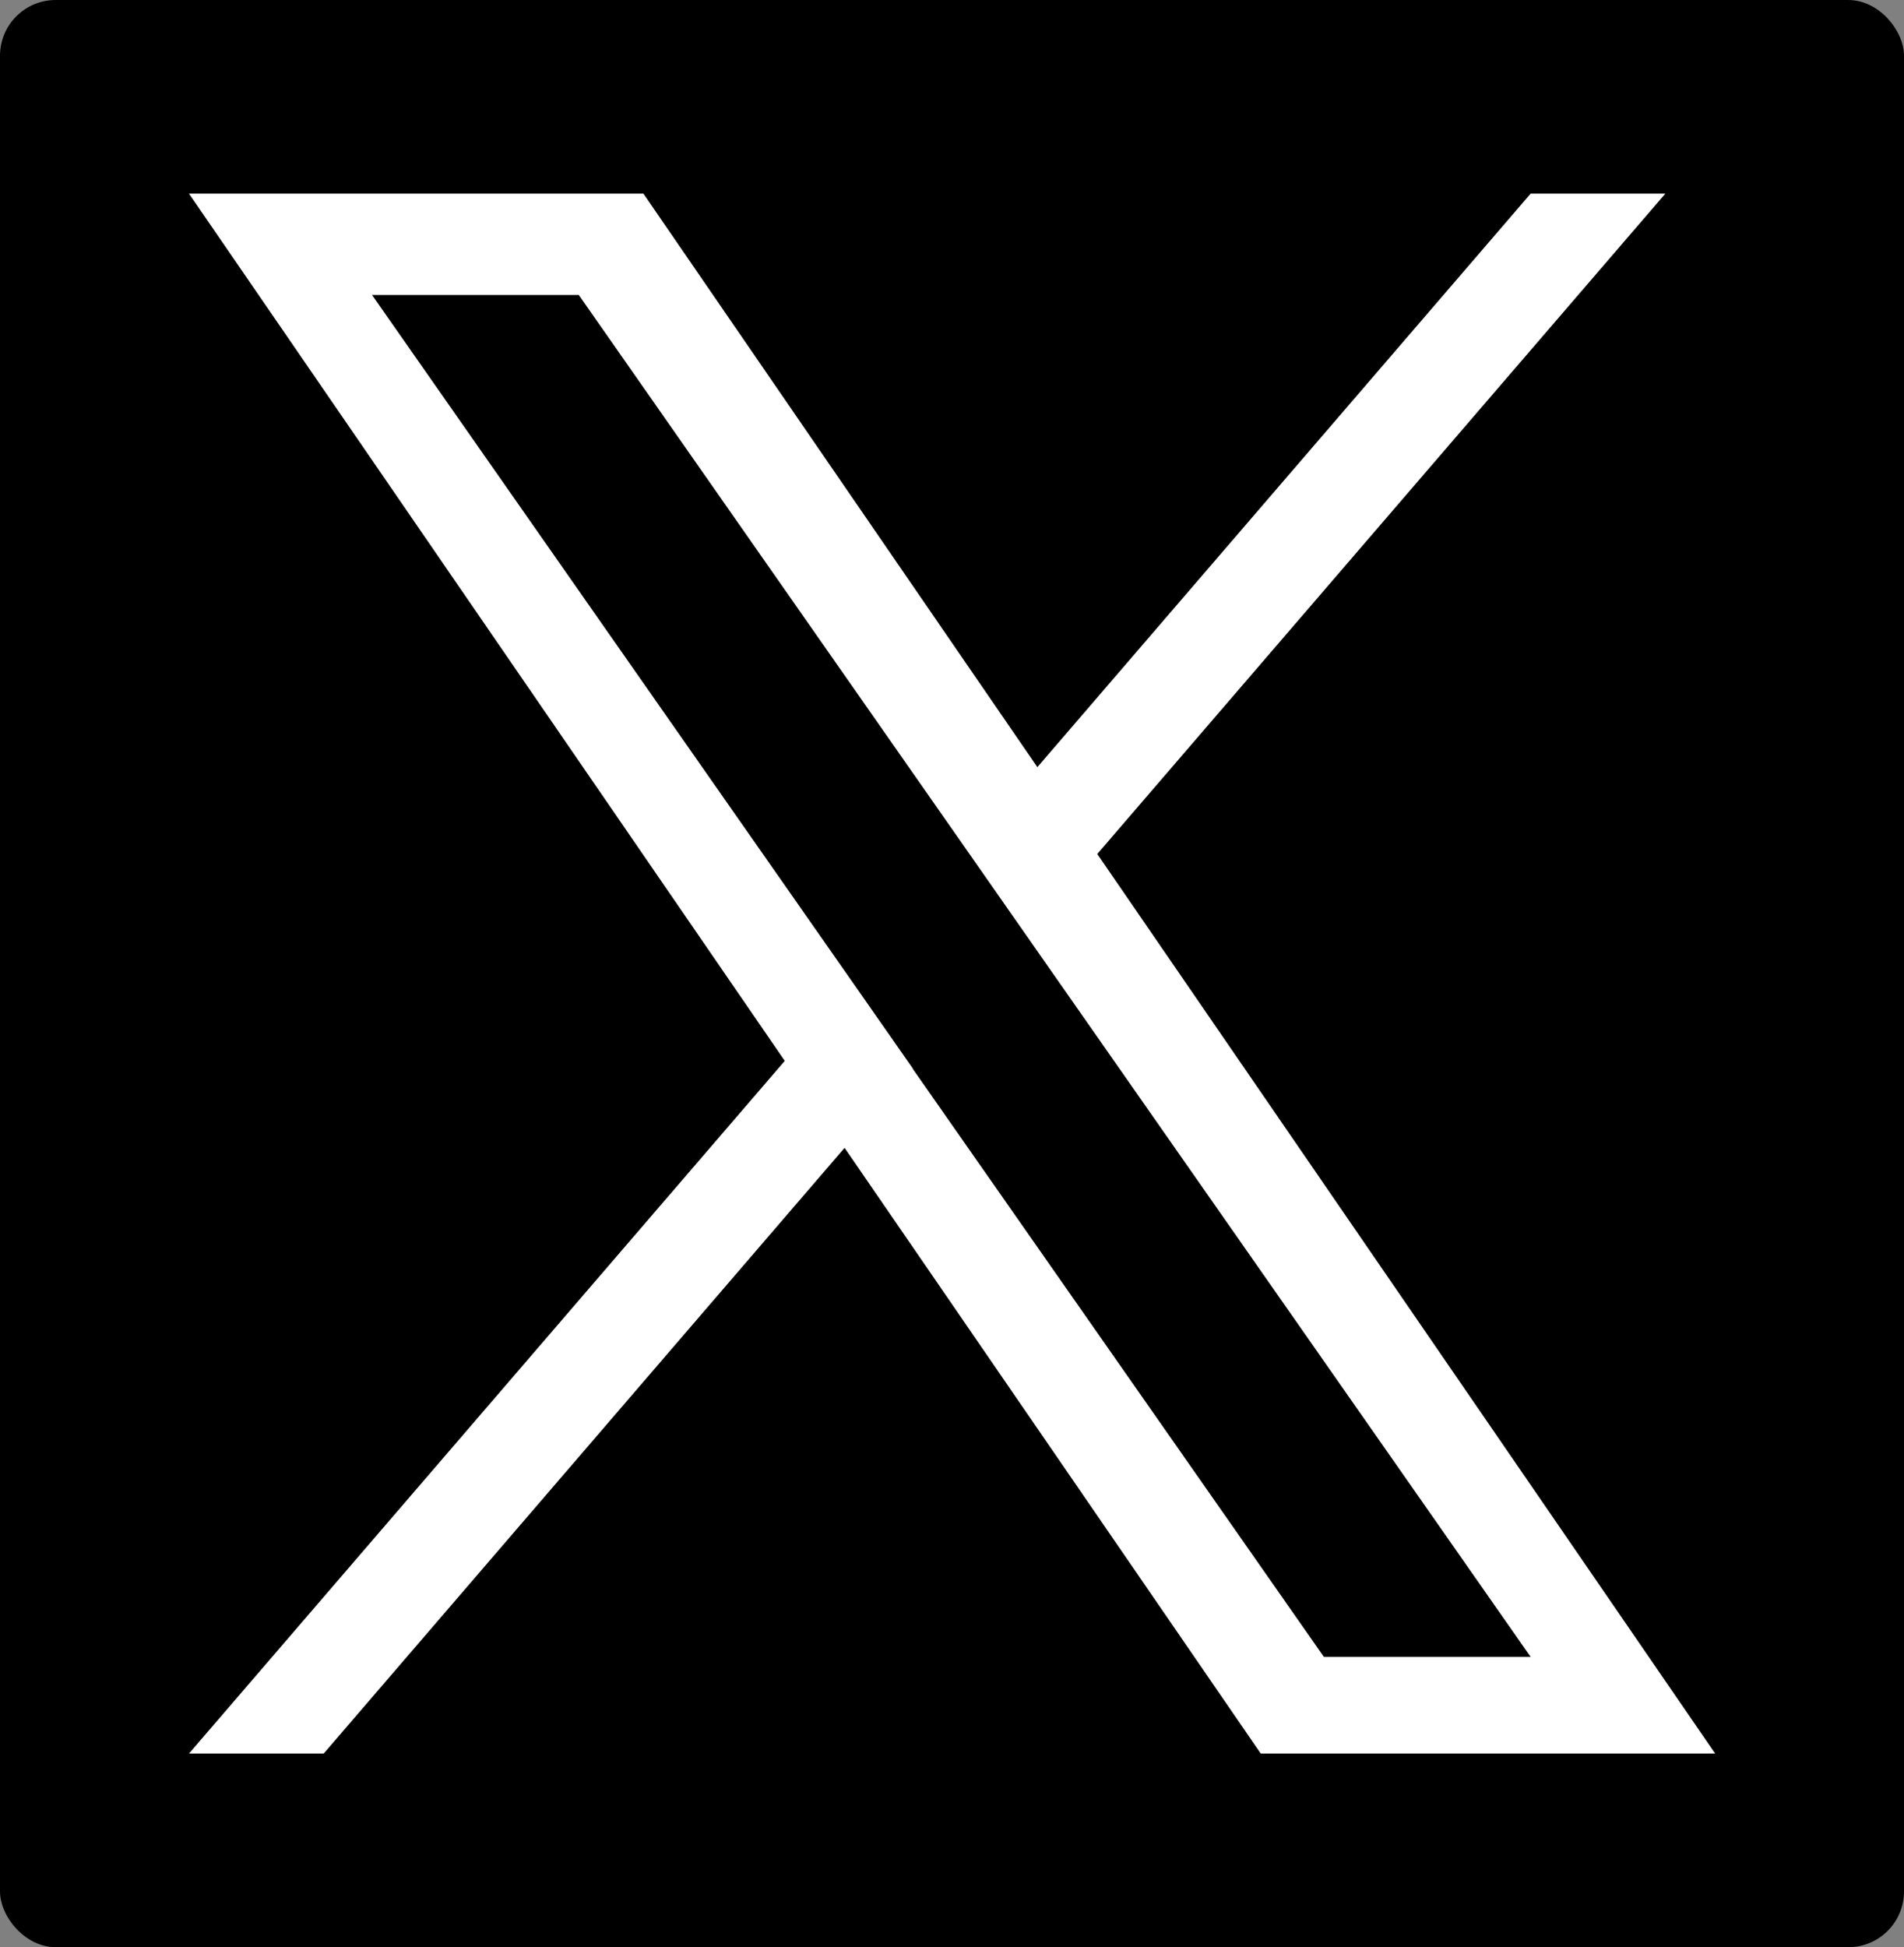
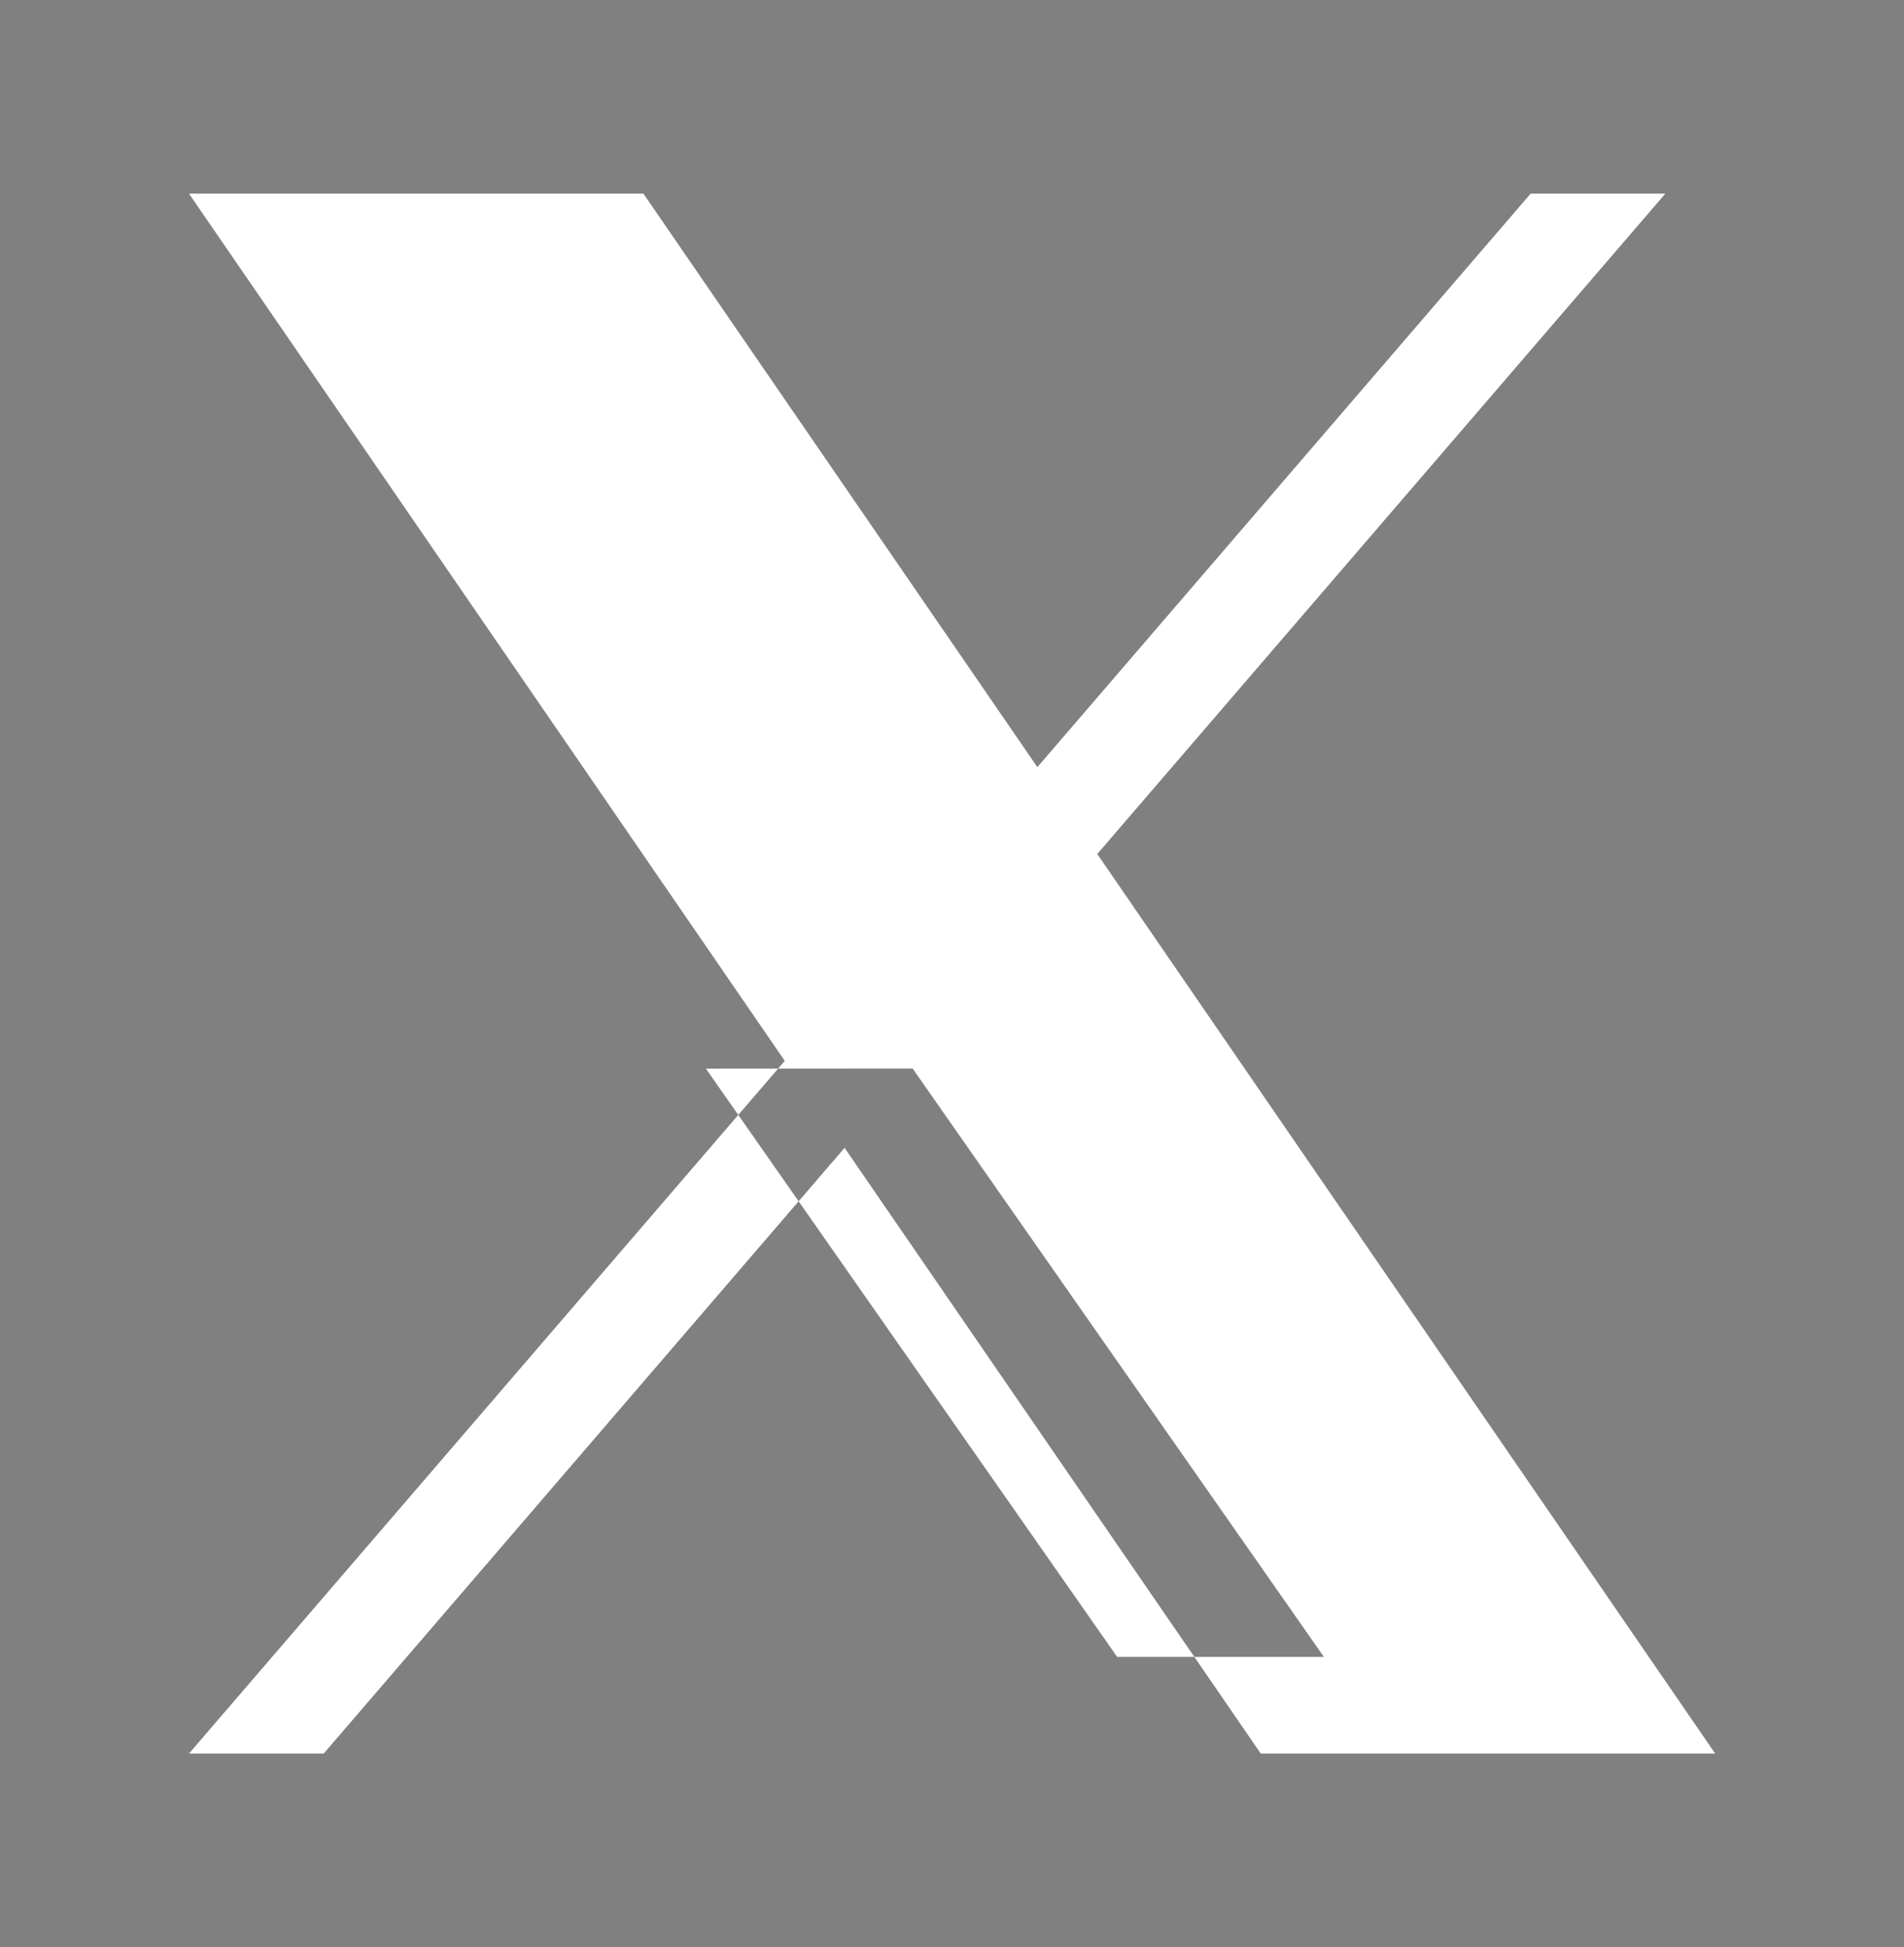
<svg xmlns="http://www.w3.org/2000/svg" id="_レイヤー_1" data-name="レイヤー 1" version="1.1" viewBox="0 0 1200 1227">
  <rect x="0" y="0" width="1200" height="1227" fill="#808080" stroke="none" />
  <defs>
    <style>
      .cls-1 {
        fill: #000;
      }

      .cls-1, .cls-2 {
        stroke-width: 0px;
      }

      .cls-2 {
        fill: #fff;
      }
    </style>
  </defs>
-   <rect class="cls-1" width="1200" height="1227" rx="35.1" ry="35.1" />
-   <path class="cls-2" d="M691.5,538.2l358.1-416.2h-84.9l-310.9,361.4L405.5,122H119.1l375.5,546.5-375.5,436.5h84.9l328.3-381.7,262.3,381.7h286.4l-389.4-566.8h0ZM575.3,673.3l-38-54.4L234.5,185.9h130.3l244.3,349.5,38,54.4,317.6,454.3h-130.3l-259.2-370.7h0Z" />
+   <path class="cls-2" d="M691.5,538.2l358.1-416.2h-84.9l-310.9,361.4L405.5,122H119.1l375.5,546.5-375.5,436.5h84.9l328.3-381.7,262.3,381.7h286.4l-389.4-566.8h0ZM575.3,673.3l-38-54.4L234.5,185.9l244.3,349.5,38,54.4,317.6,454.3h-130.3l-259.2-370.7h0Z" />
</svg>